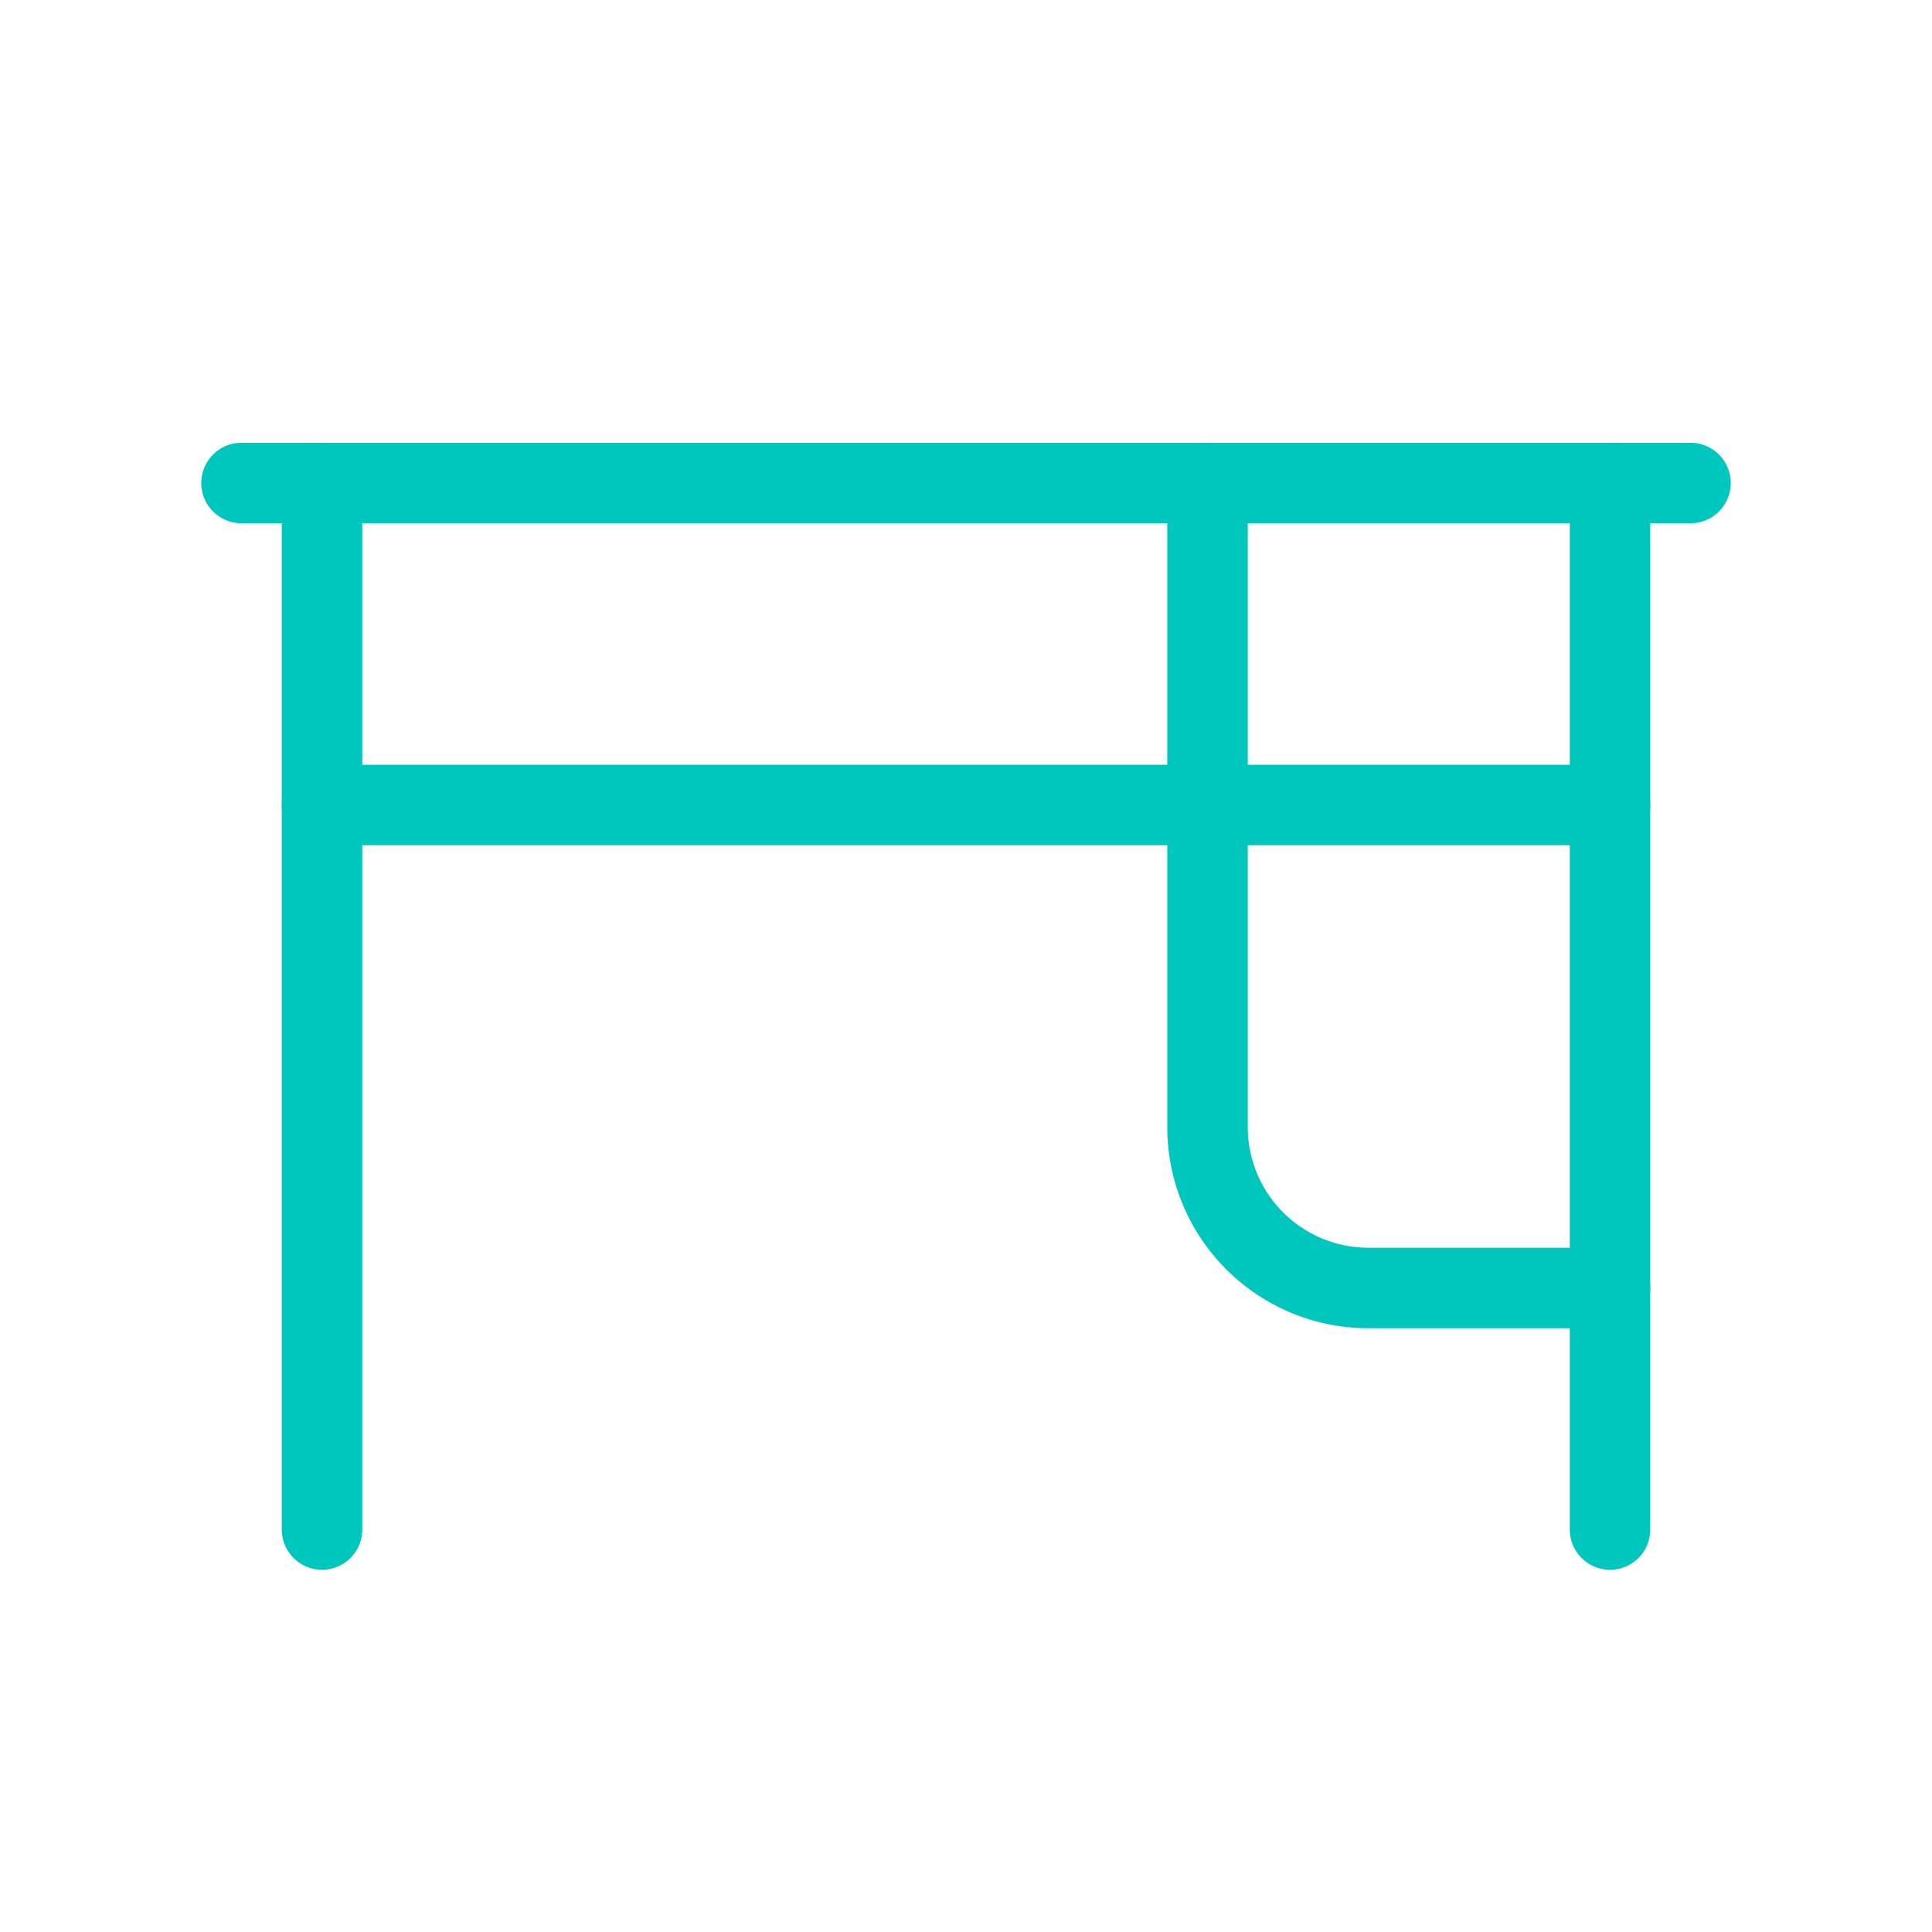
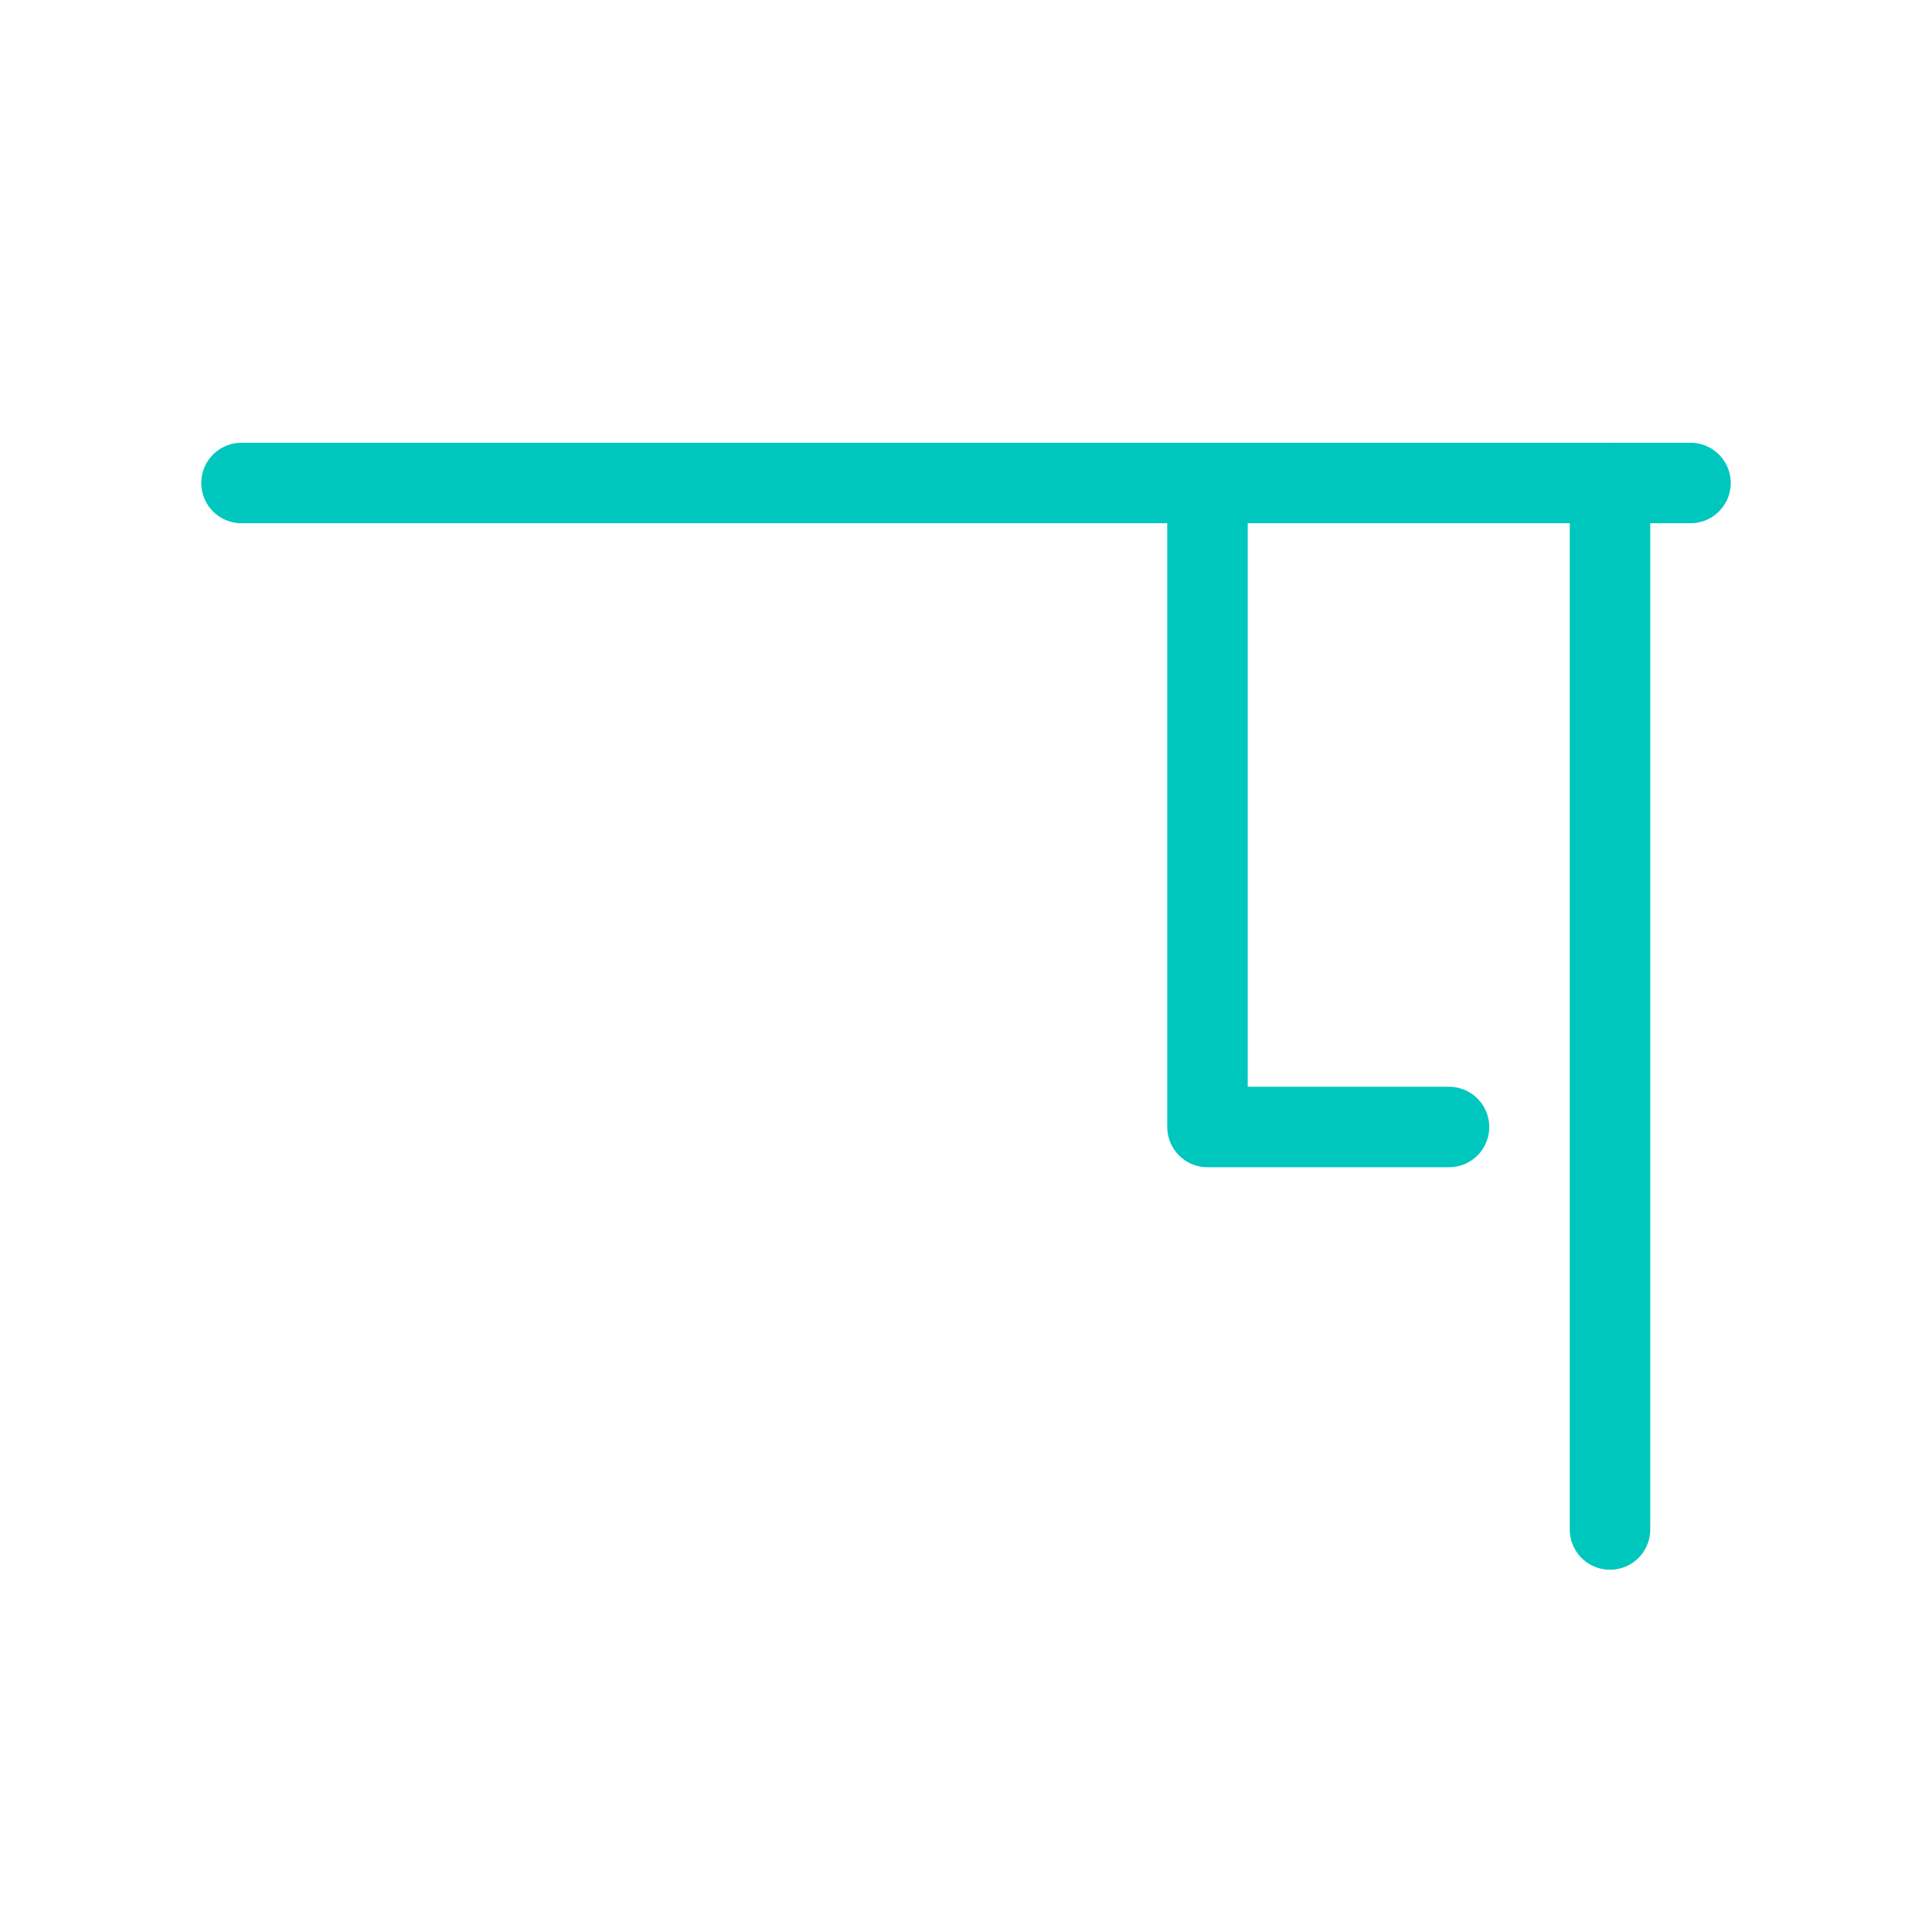
<svg xmlns="http://www.w3.org/2000/svg" width="128" height="128" viewBox="0 0 24 24" fill="none" stroke="#00c7be" stroke-width="1" stroke-linecap="round" stroke-linejoin="round">
  <path d="M3 6h18" />
-   <path d="M4 6v13" />
  <path d="M20 19v-13" />
-   <path d="M4 10h16" />
-   <path d="M15 6v8a2 2 0 0 0 2 2h3" />
+   <path d="M15 6v8h3" />
</svg>